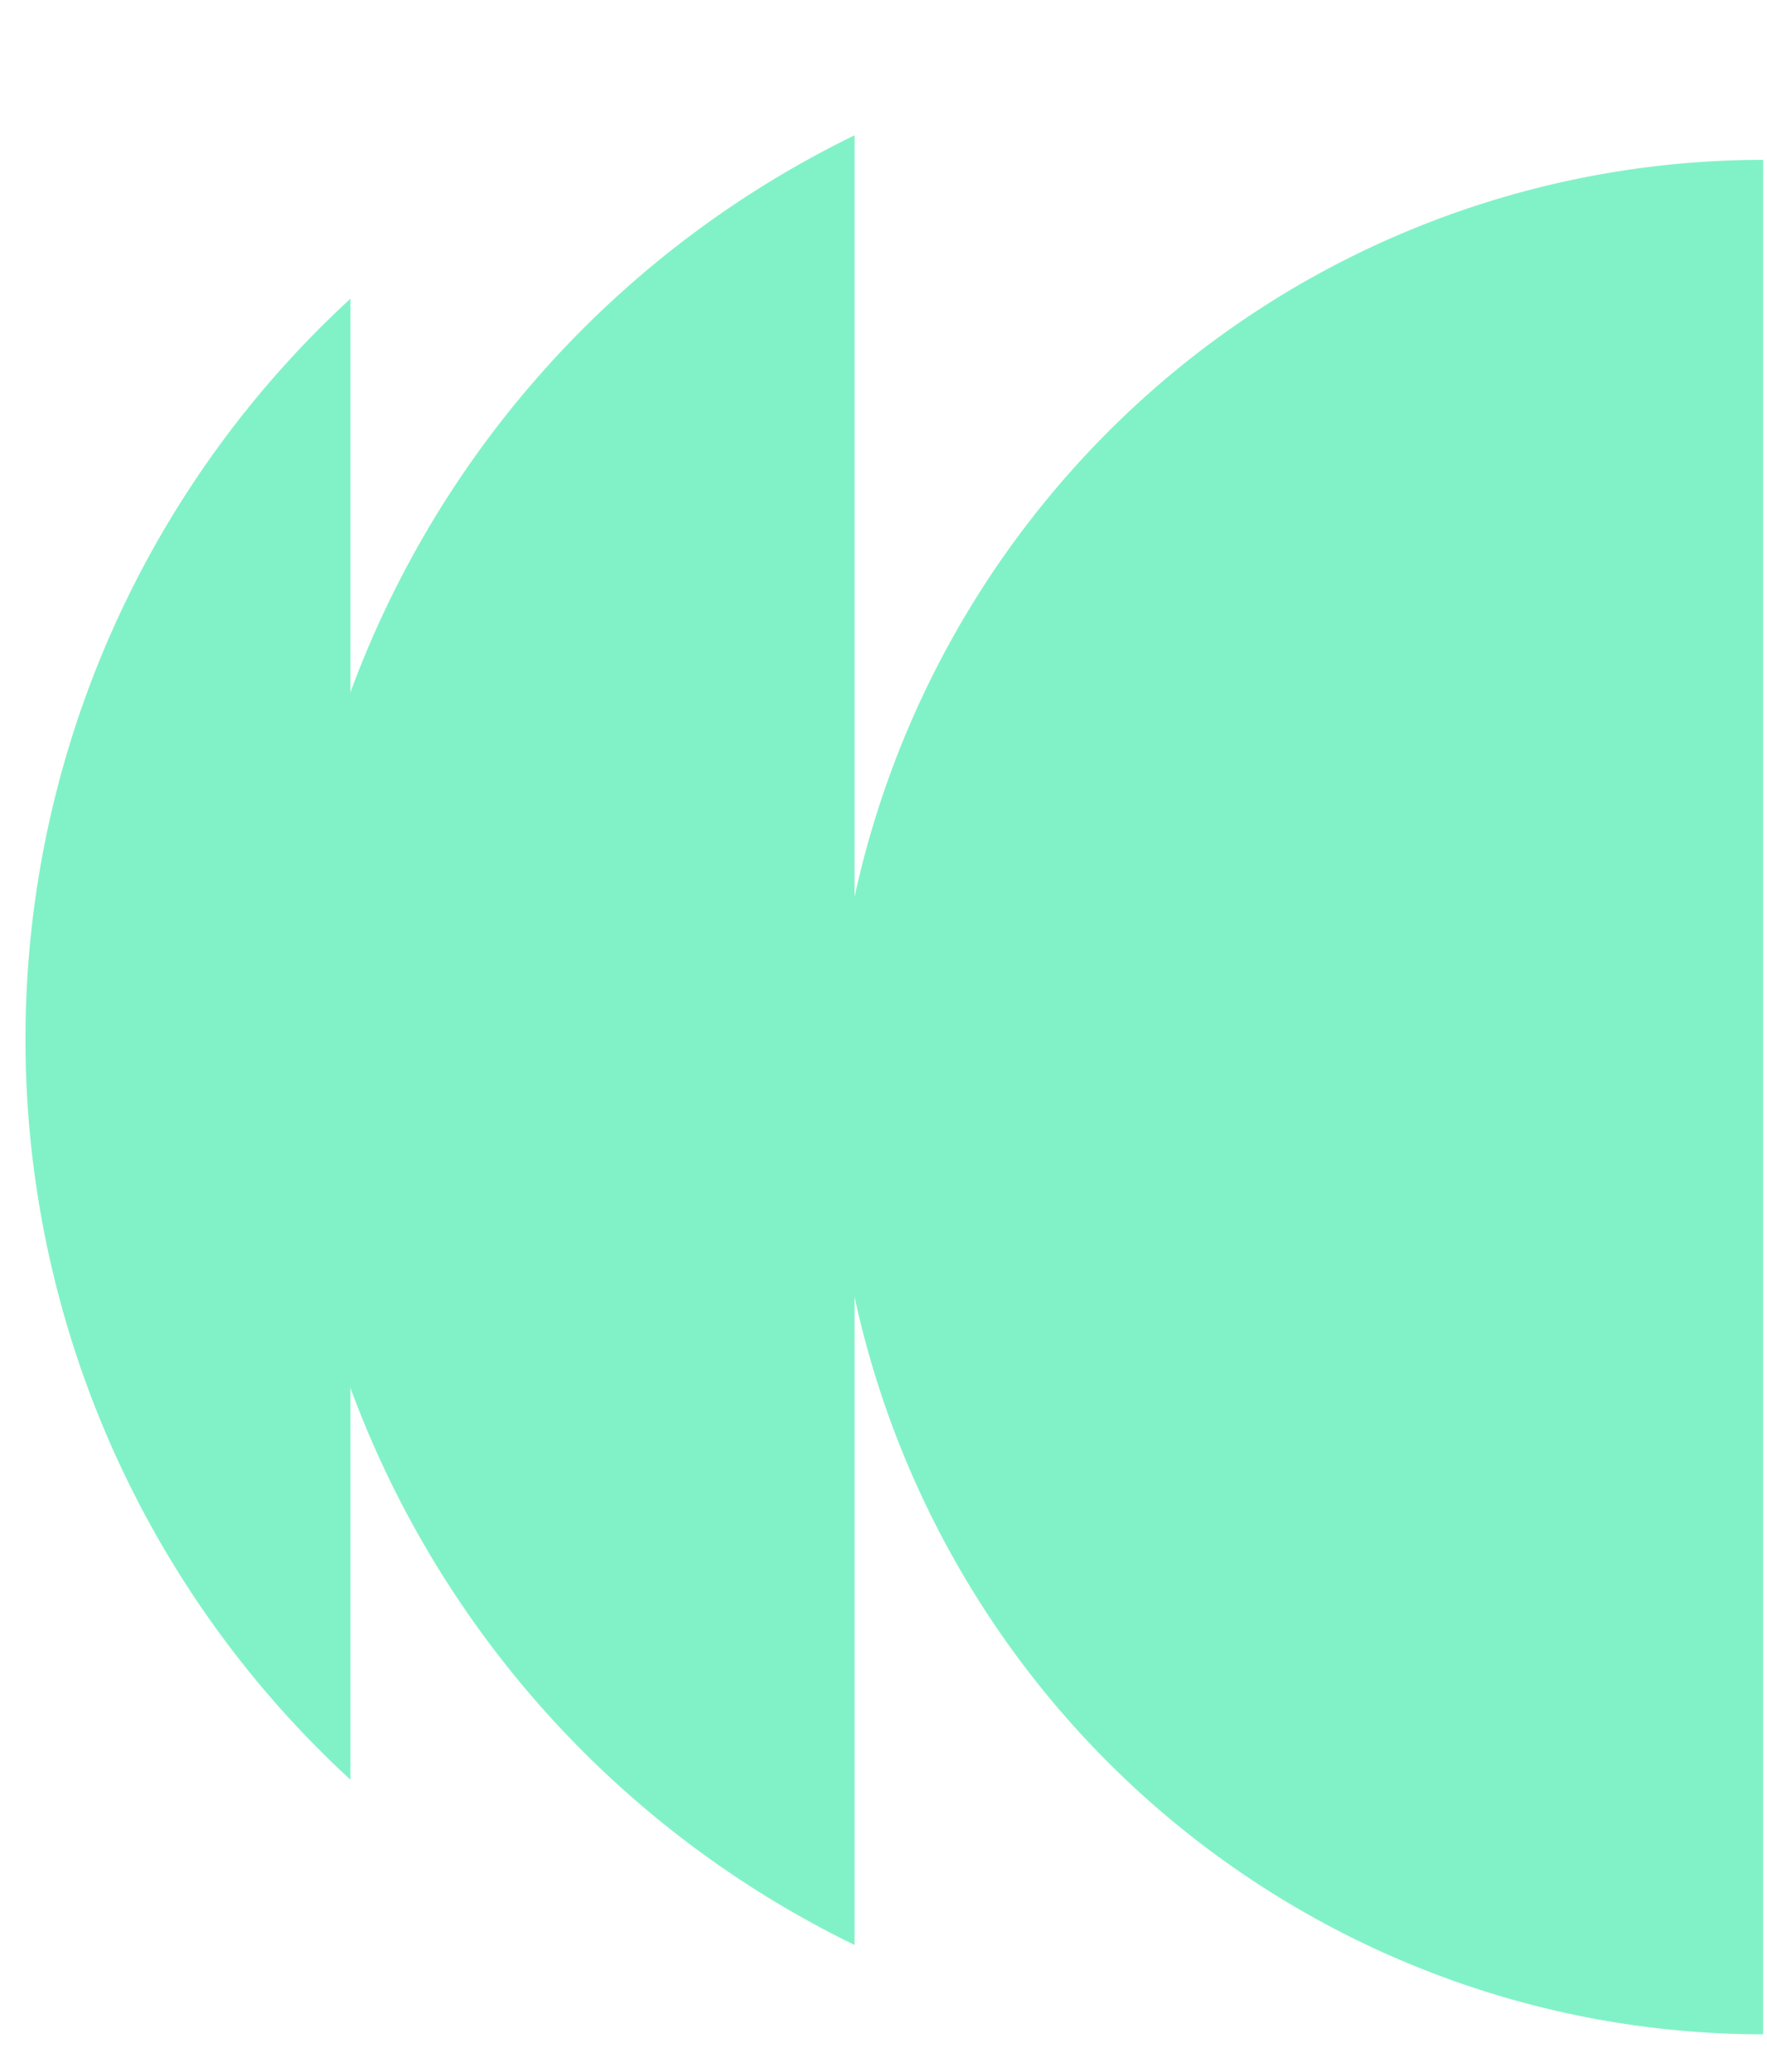
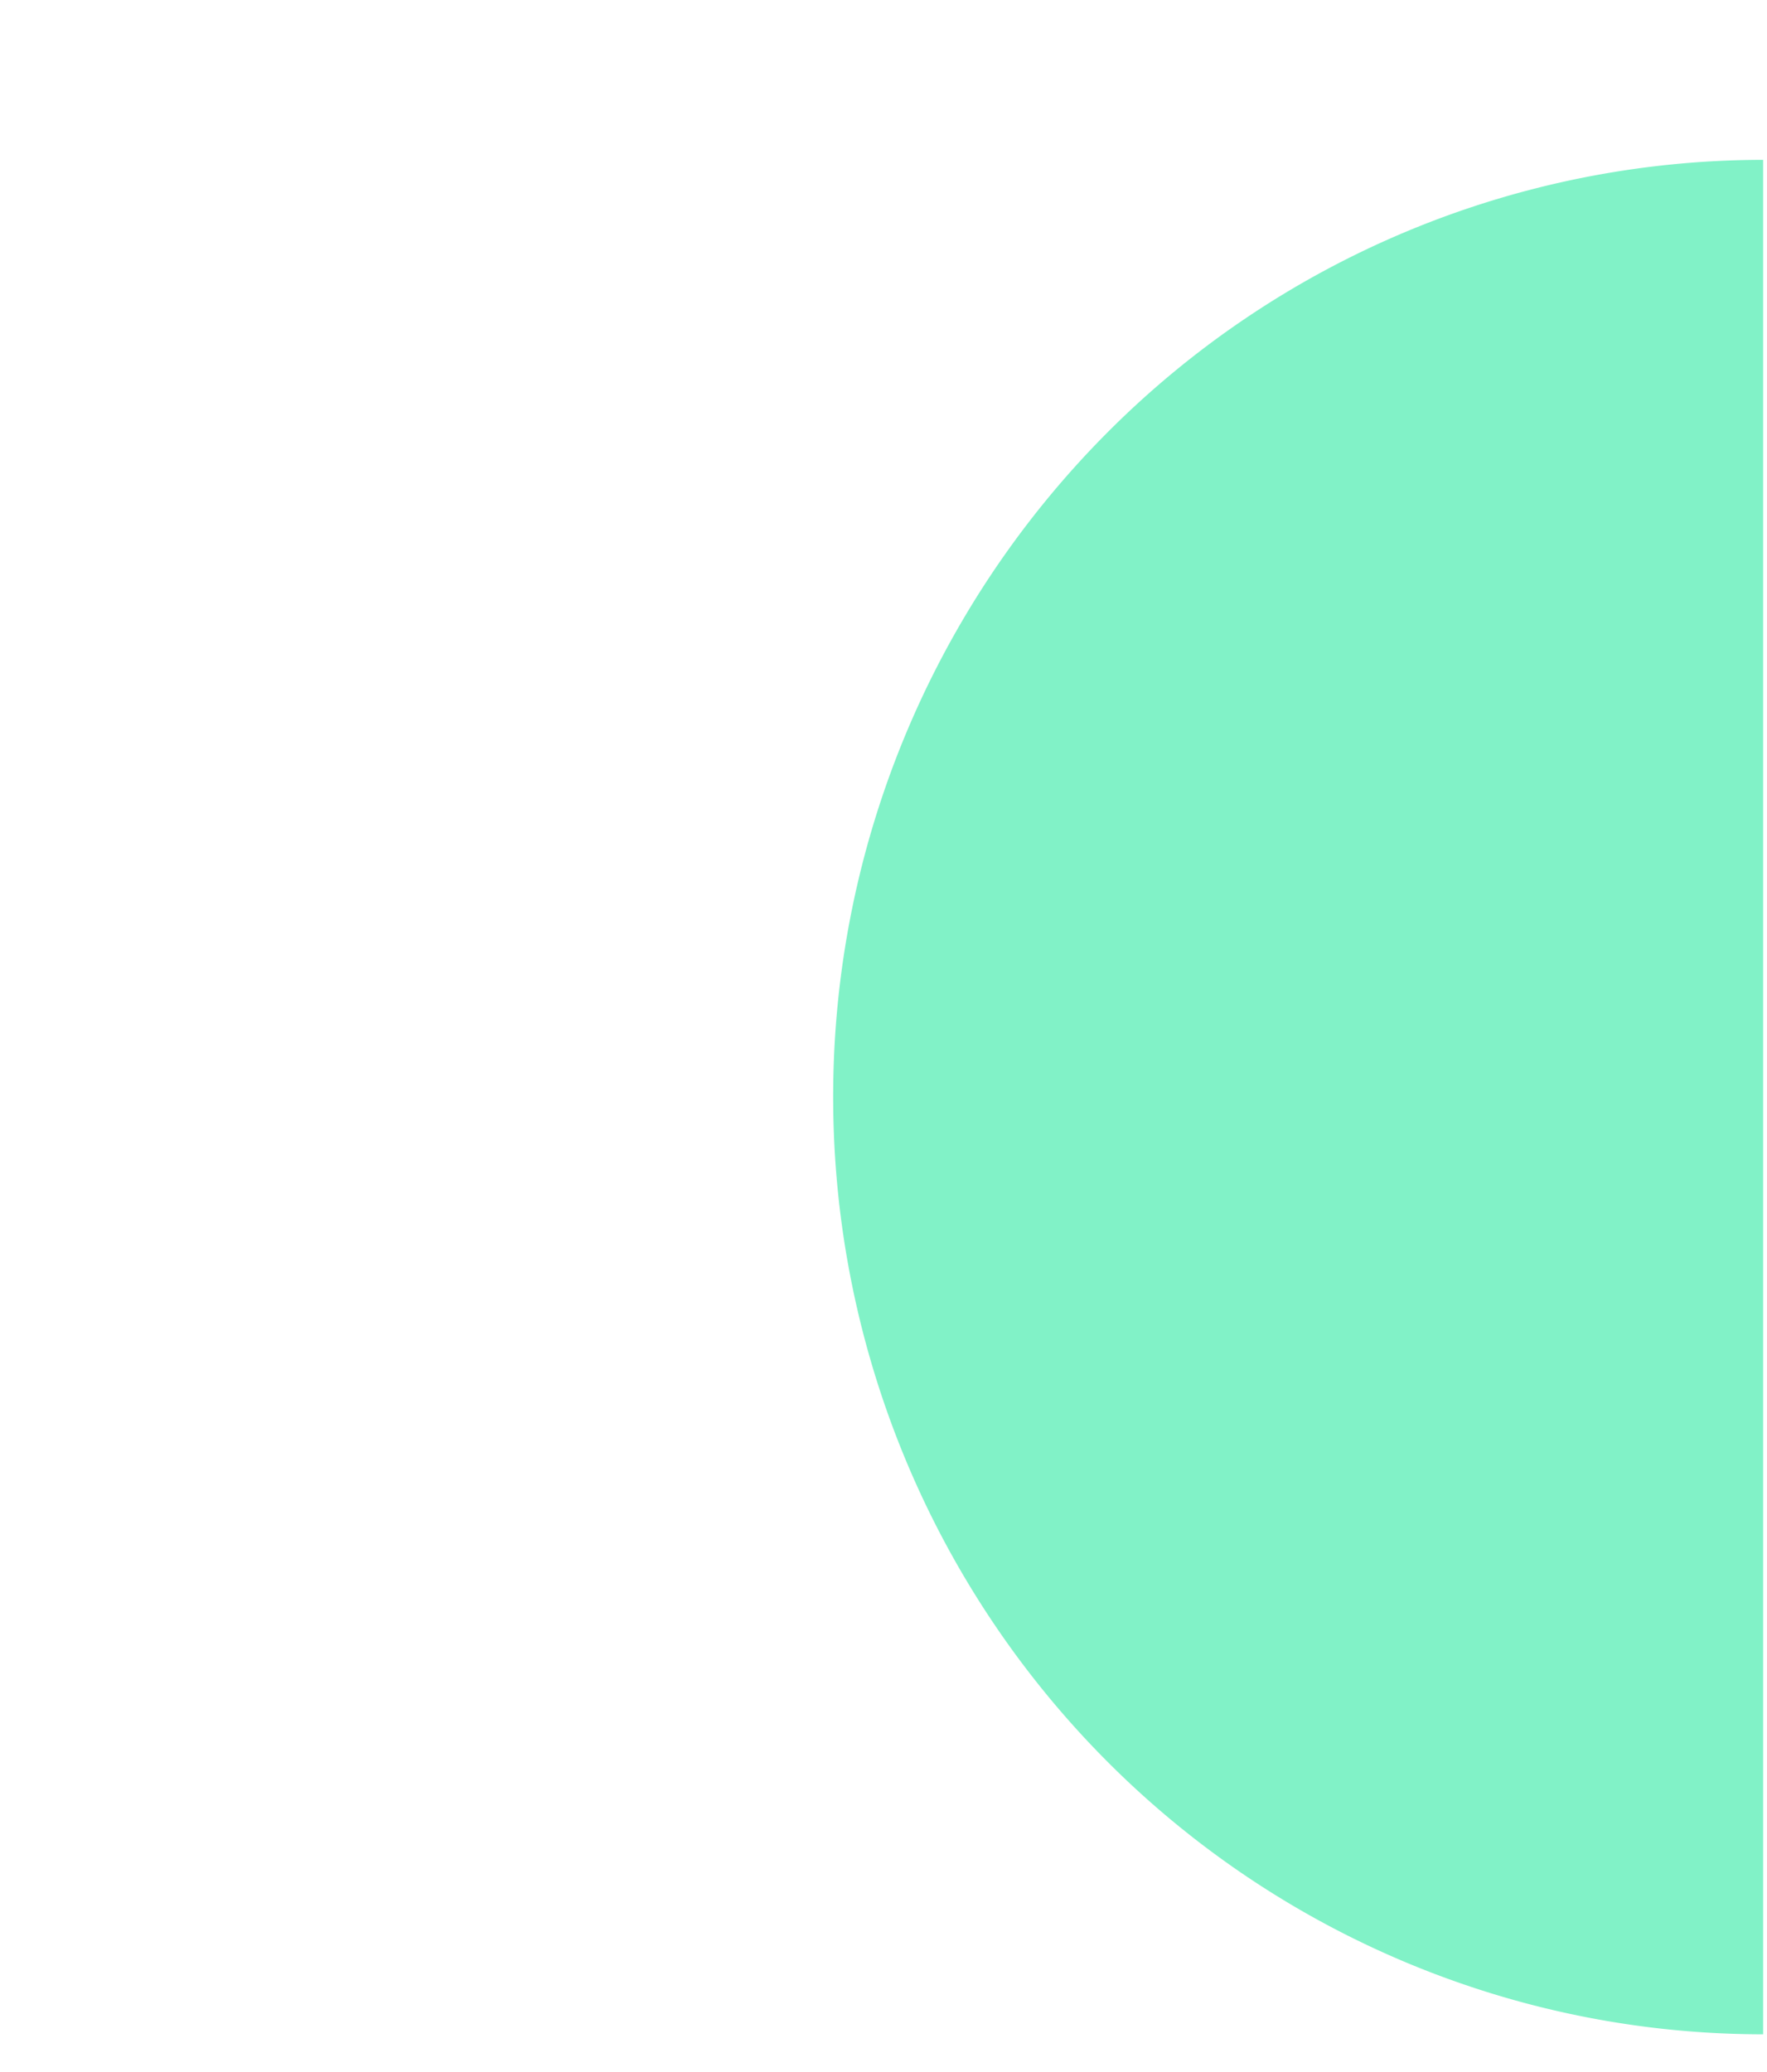
<svg xmlns="http://www.w3.org/2000/svg" width="58" height="68" fill="none">
  <path fill="#81F2C7" d="M57.873 5.246a30.41 30.41 0 0 0-21.585 9.009 30.877 30.877 0 0 0-8.94 21.749c0 8.157 3.216 15.98 8.94 21.749a30.471 30.471 0 0 0 13.83 8 30.3 30.3 0 0 0 7.755 1.009V5.246Z" />
  <g clip-path="url(#a)">
-     <path fill="#81F2C7" d="M42.483 1.119a33.016 33.016 0 1 0 0 66.032V1.12Z" />
-   </g>
+     </g>
  <g clip-path="url(#b)">
-     <path fill="#81F2C7" d="M33.852 1.089a33.016 33.016 0 0 0 0 66.032V1.09Z" />
+     <path fill="#81F2C7" d="M33.852 1.089V1.09Z" />
  </g>
  <defs>
    <clipPath id="a">
      <path fill="#fff" d="M28.05 67.11H10.243V.86H28.05z" />
    </clipPath>
    <clipPath id="b">
      <path fill="#fff" d="M11.502 67.11H.55V7.466h10.952z" />
    </clipPath>
  </defs>
</svg>